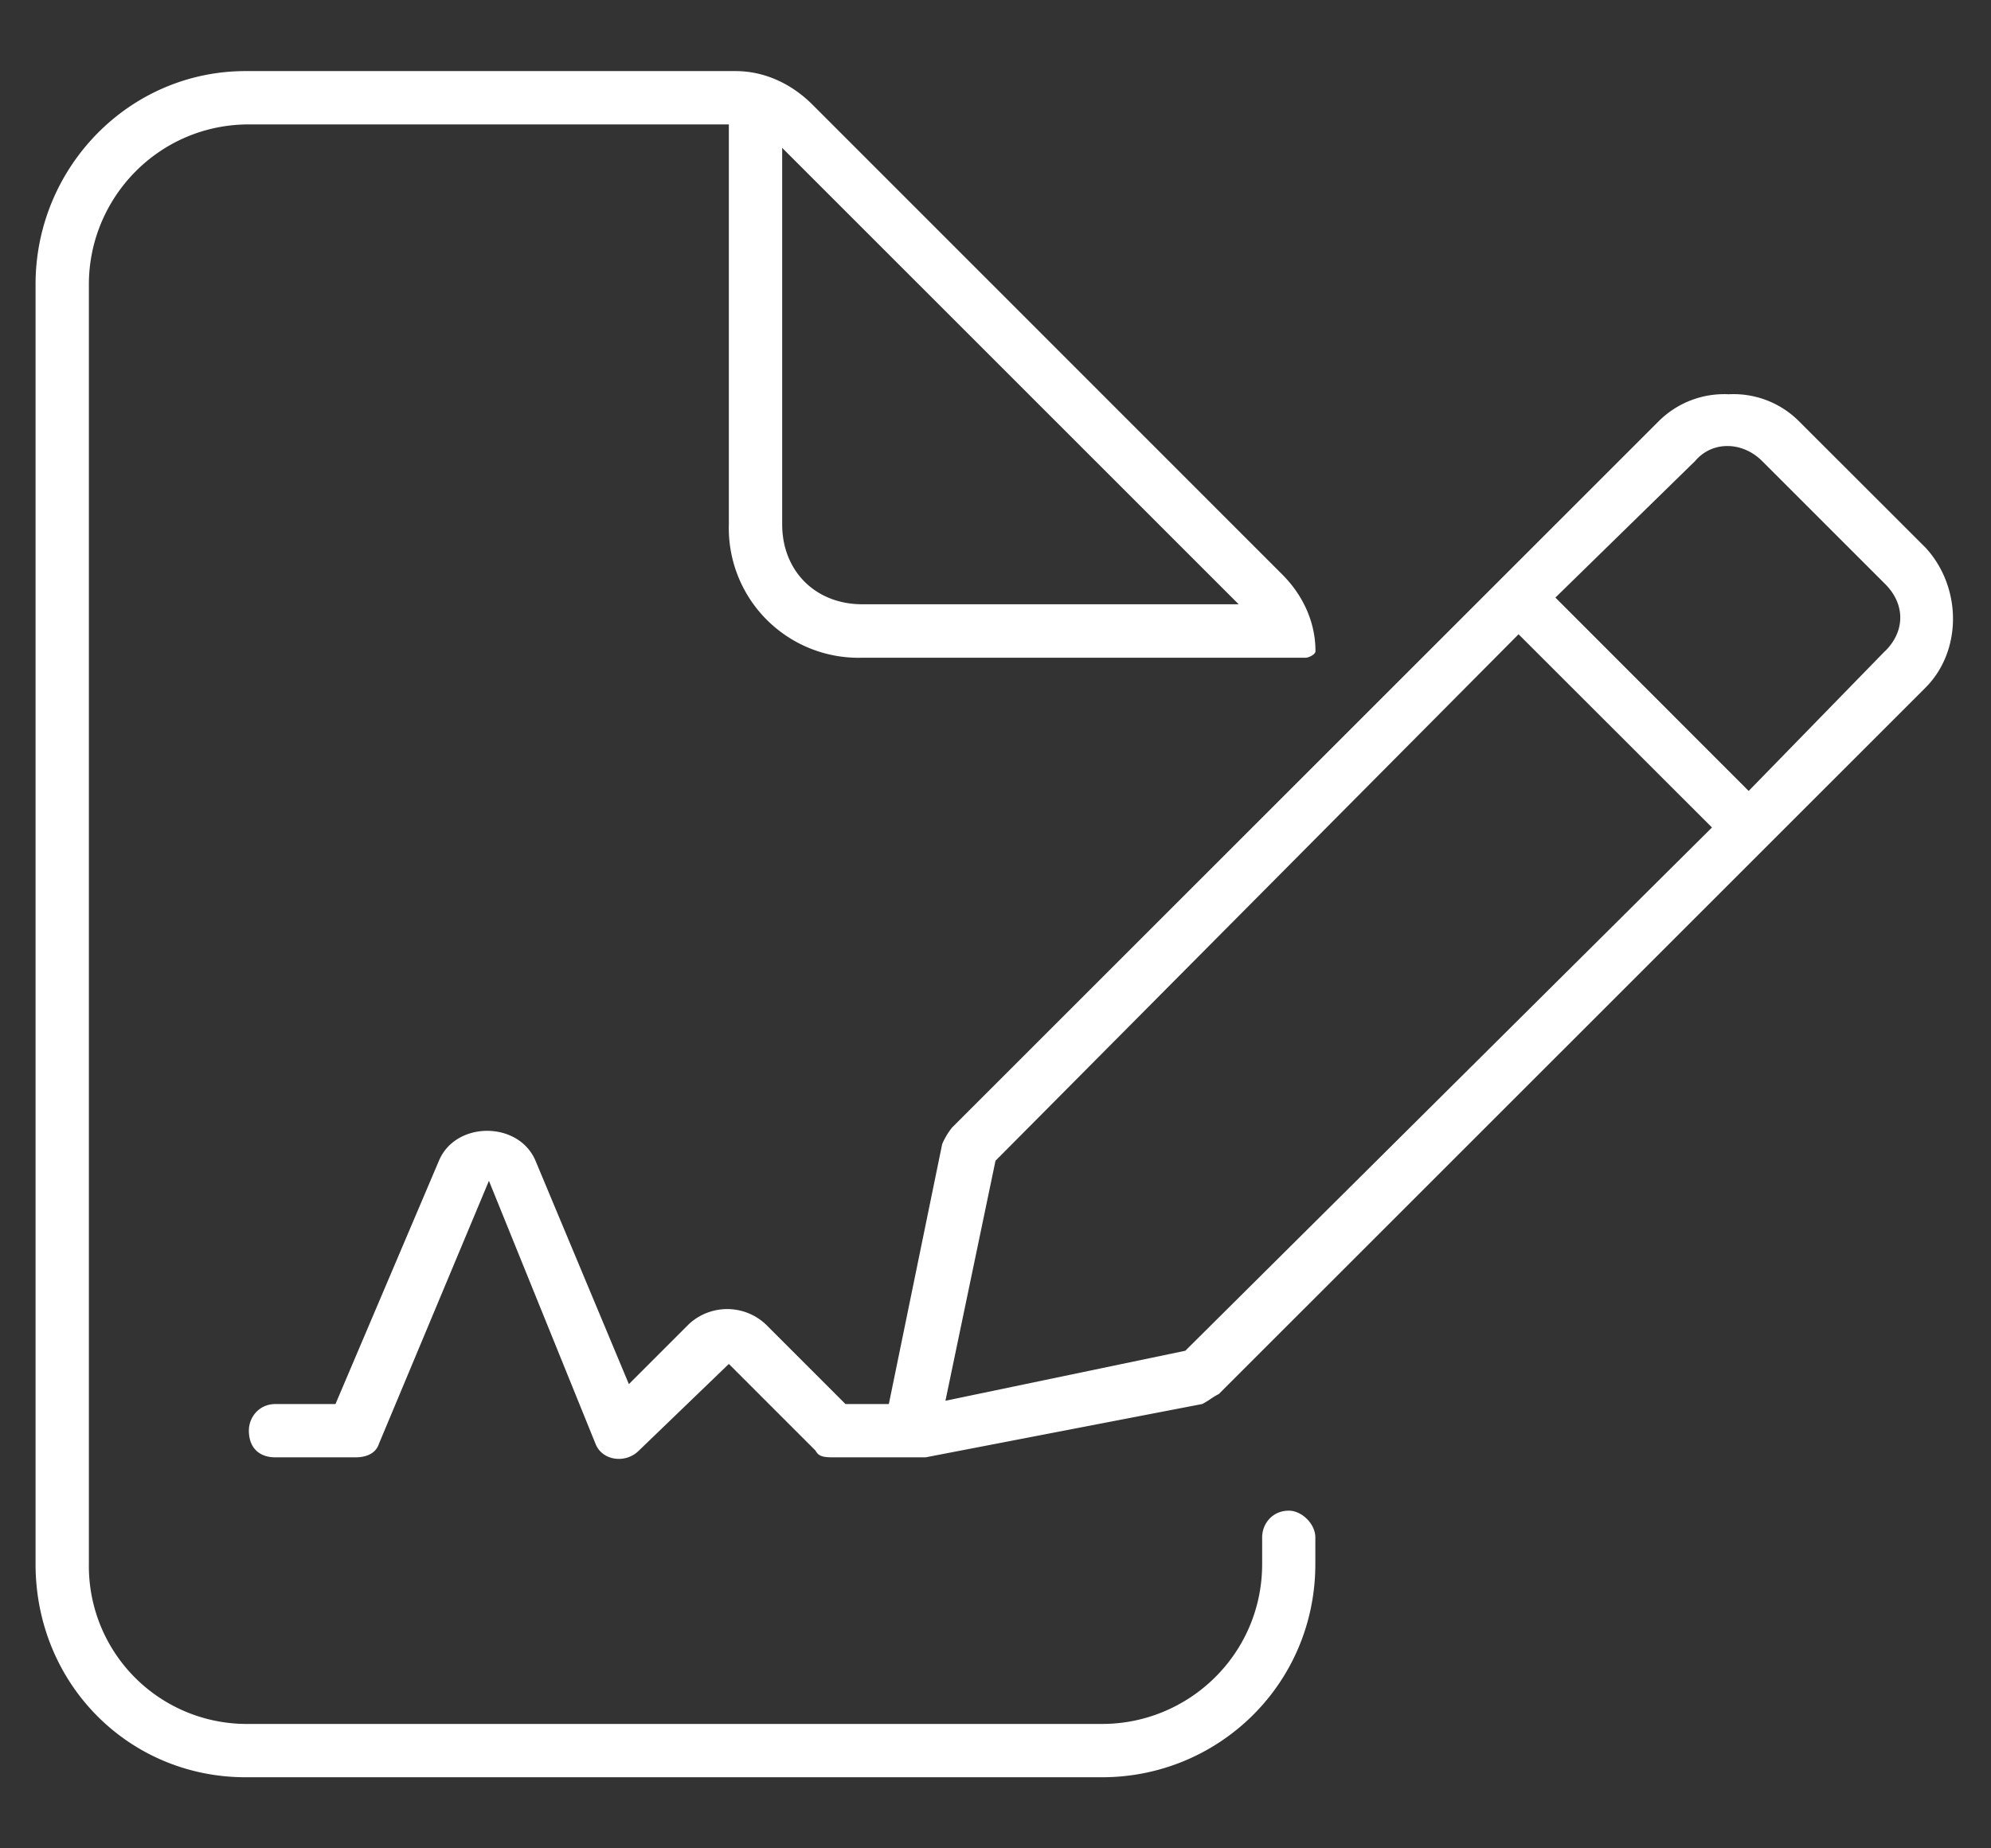
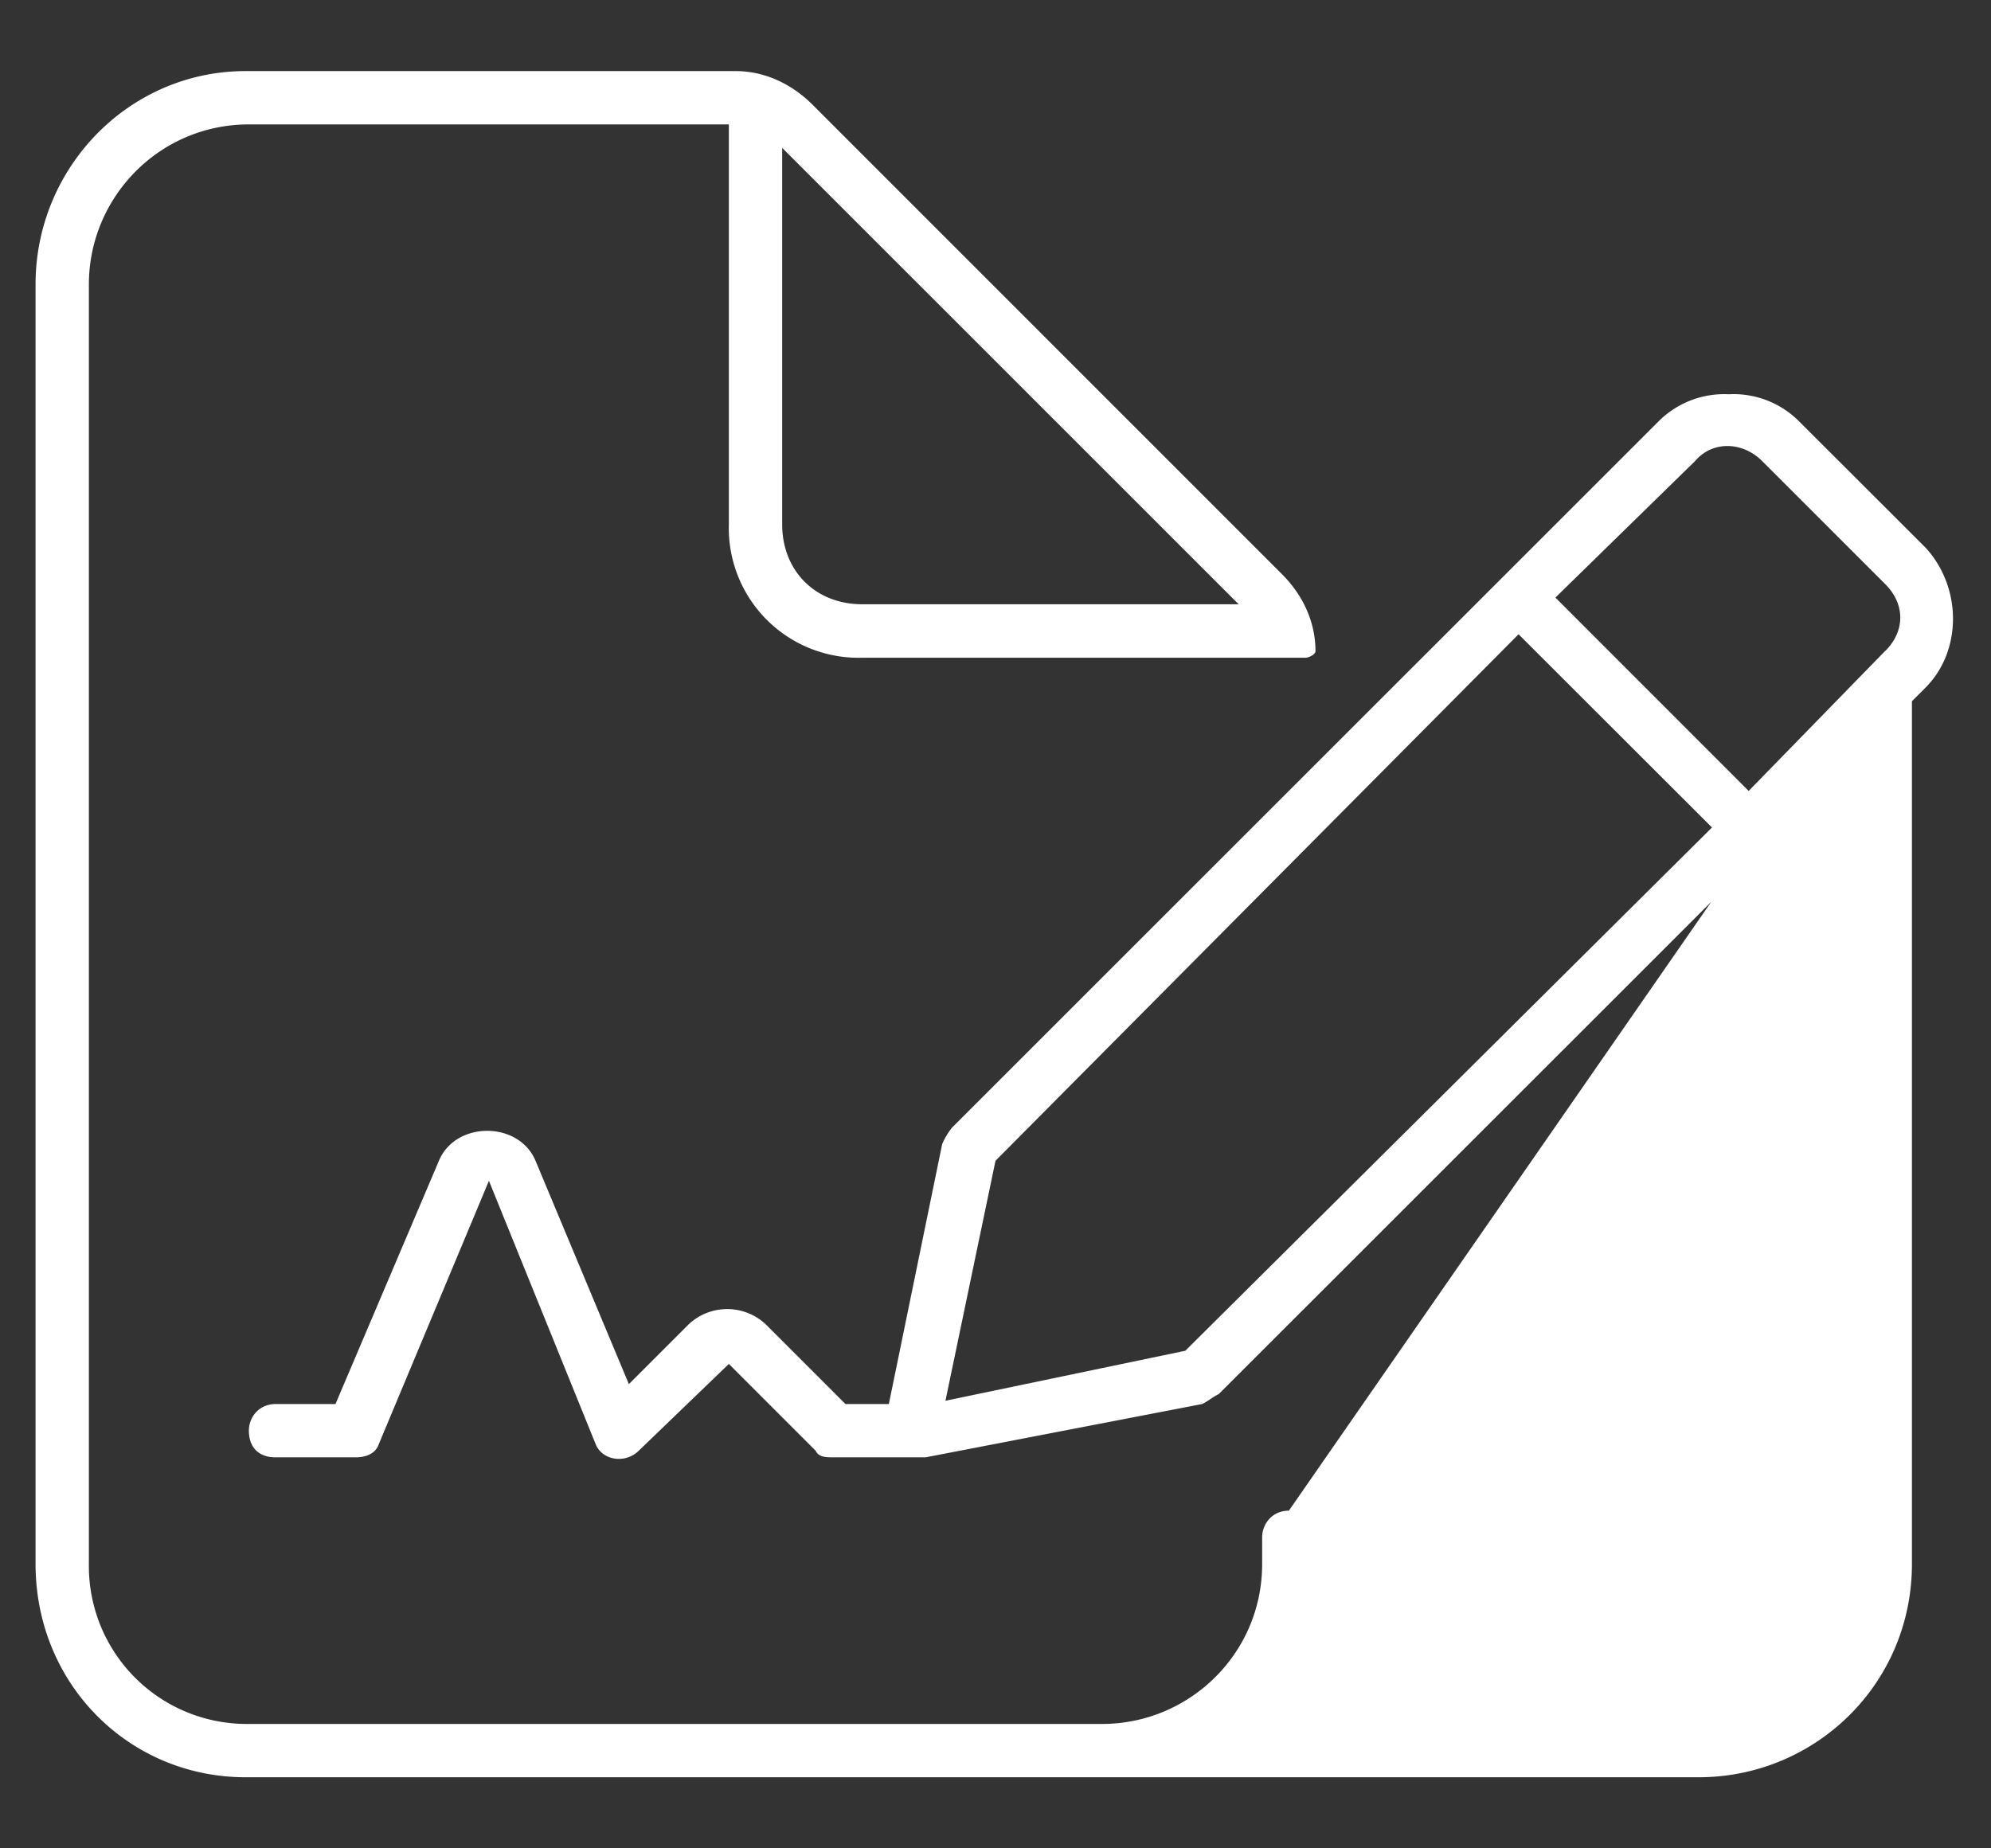
<svg xmlns="http://www.w3.org/2000/svg" width="14" height="13" fill="none">
  <rect width="100%" height="100%" fill="#333333" stroke="none" />
-   <path d="M13.54 3.852c.257.28.257.726 0 .984L8.57 9.805c-.047.023-.07.047-.117.07l-1.945.375h-.633c-.07 0-.117 0-.14-.047l-.61-.61-.633.61c-.094.094-.258.07-.304-.047l-.75-1.851-.774 1.851c-.023.07-.094.094-.164.094h-.563c-.117 0-.187-.07-.187-.188 0-.093.07-.187.188-.187h.421l.727-1.71c.117-.282.562-.282.68 0l.656 1.57.422-.422a.396.396 0 01.539 0l.562.562h.305l.375-1.828a.499.499 0 01.07-.117l4.97-4.969a.652.652 0 01.491-.188.65.65 0 01.492.188l.891.89zM8.335 9.5l3.703-3.68-1.36-1.359L7 8.164l-.352 1.688L8.336 9.5zm4.922-4.922c.14-.14.14-.328 0-.469l-.867-.867c-.141-.14-.352-.14-.47 0l-.983.961 1.359 1.36.96-.985zm-4.195 6.047c.093 0 .187.094.187.188V11c0 .844-.68 1.5-1.5 1.5H1.727C.907 12.5.25 11.844.25 11V2C.25 1.18.906.5 1.727.5h3.445c.21 0 .398.094.539.234L9.016 4.04c.14.14.234.328.234.54 0 .023-.047.046-.07.046H6.063a.912.912 0 01-.938-.937V.875H1.75C1.117.875.625 1.391.625 2v9a1.11 1.11 0 001.125 1.125h6c.61 0 1.125-.492 1.125-1.125v-.188c0-.093.07-.187.188-.187zM5.5 1.039v2.649c0 .328.234.562.563.562H8.71L5.5 1.04z" fill="#fff" />
+   <path d="M13.54 3.852c.257.28.257.726 0 .984L8.57 9.805c-.047.023-.07.047-.117.07l-1.945.375h-.633c-.07 0-.117 0-.14-.047l-.61-.61-.633.61c-.094.094-.258.07-.304-.047l-.75-1.851-.774 1.851c-.023.07-.094.094-.164.094h-.563c-.117 0-.187-.07-.187-.188 0-.093.07-.187.188-.187h.421l.727-1.71c.117-.282.562-.282.68 0l.656 1.57.422-.422a.396.396 0 01.539 0l.562.562h.305l.375-1.828a.499.499 0 01.07-.117l4.97-4.969a.652.652 0 01.491-.188.65.65 0 01.492.188l.891.89zM8.335 9.5l3.703-3.68-1.36-1.359L7 8.164l-.352 1.688L8.336 9.5zm4.922-4.922c.14-.14.14-.328 0-.469l-.867-.867c-.141-.14-.352-.14-.47 0l-.983.961 1.359 1.36.96-.985zc.093 0 .187.094.187.188V11c0 .844-.68 1.5-1.5 1.5H1.727C.907 12.5.25 11.844.25 11V2C.25 1.18.906.5 1.727.5h3.445c.21 0 .398.094.539.234L9.016 4.04c.14.14.234.328.234.54 0 .023-.047.046-.07.046H6.063a.912.912 0 01-.938-.937V.875H1.75C1.117.875.625 1.391.625 2v9a1.11 1.11 0 001.125 1.125h6c.61 0 1.125-.492 1.125-1.125v-.188c0-.093.07-.187.188-.187zM5.5 1.039v2.649c0 .328.234.562.563.562H8.71L5.5 1.04z" fill="#fff" />
</svg>